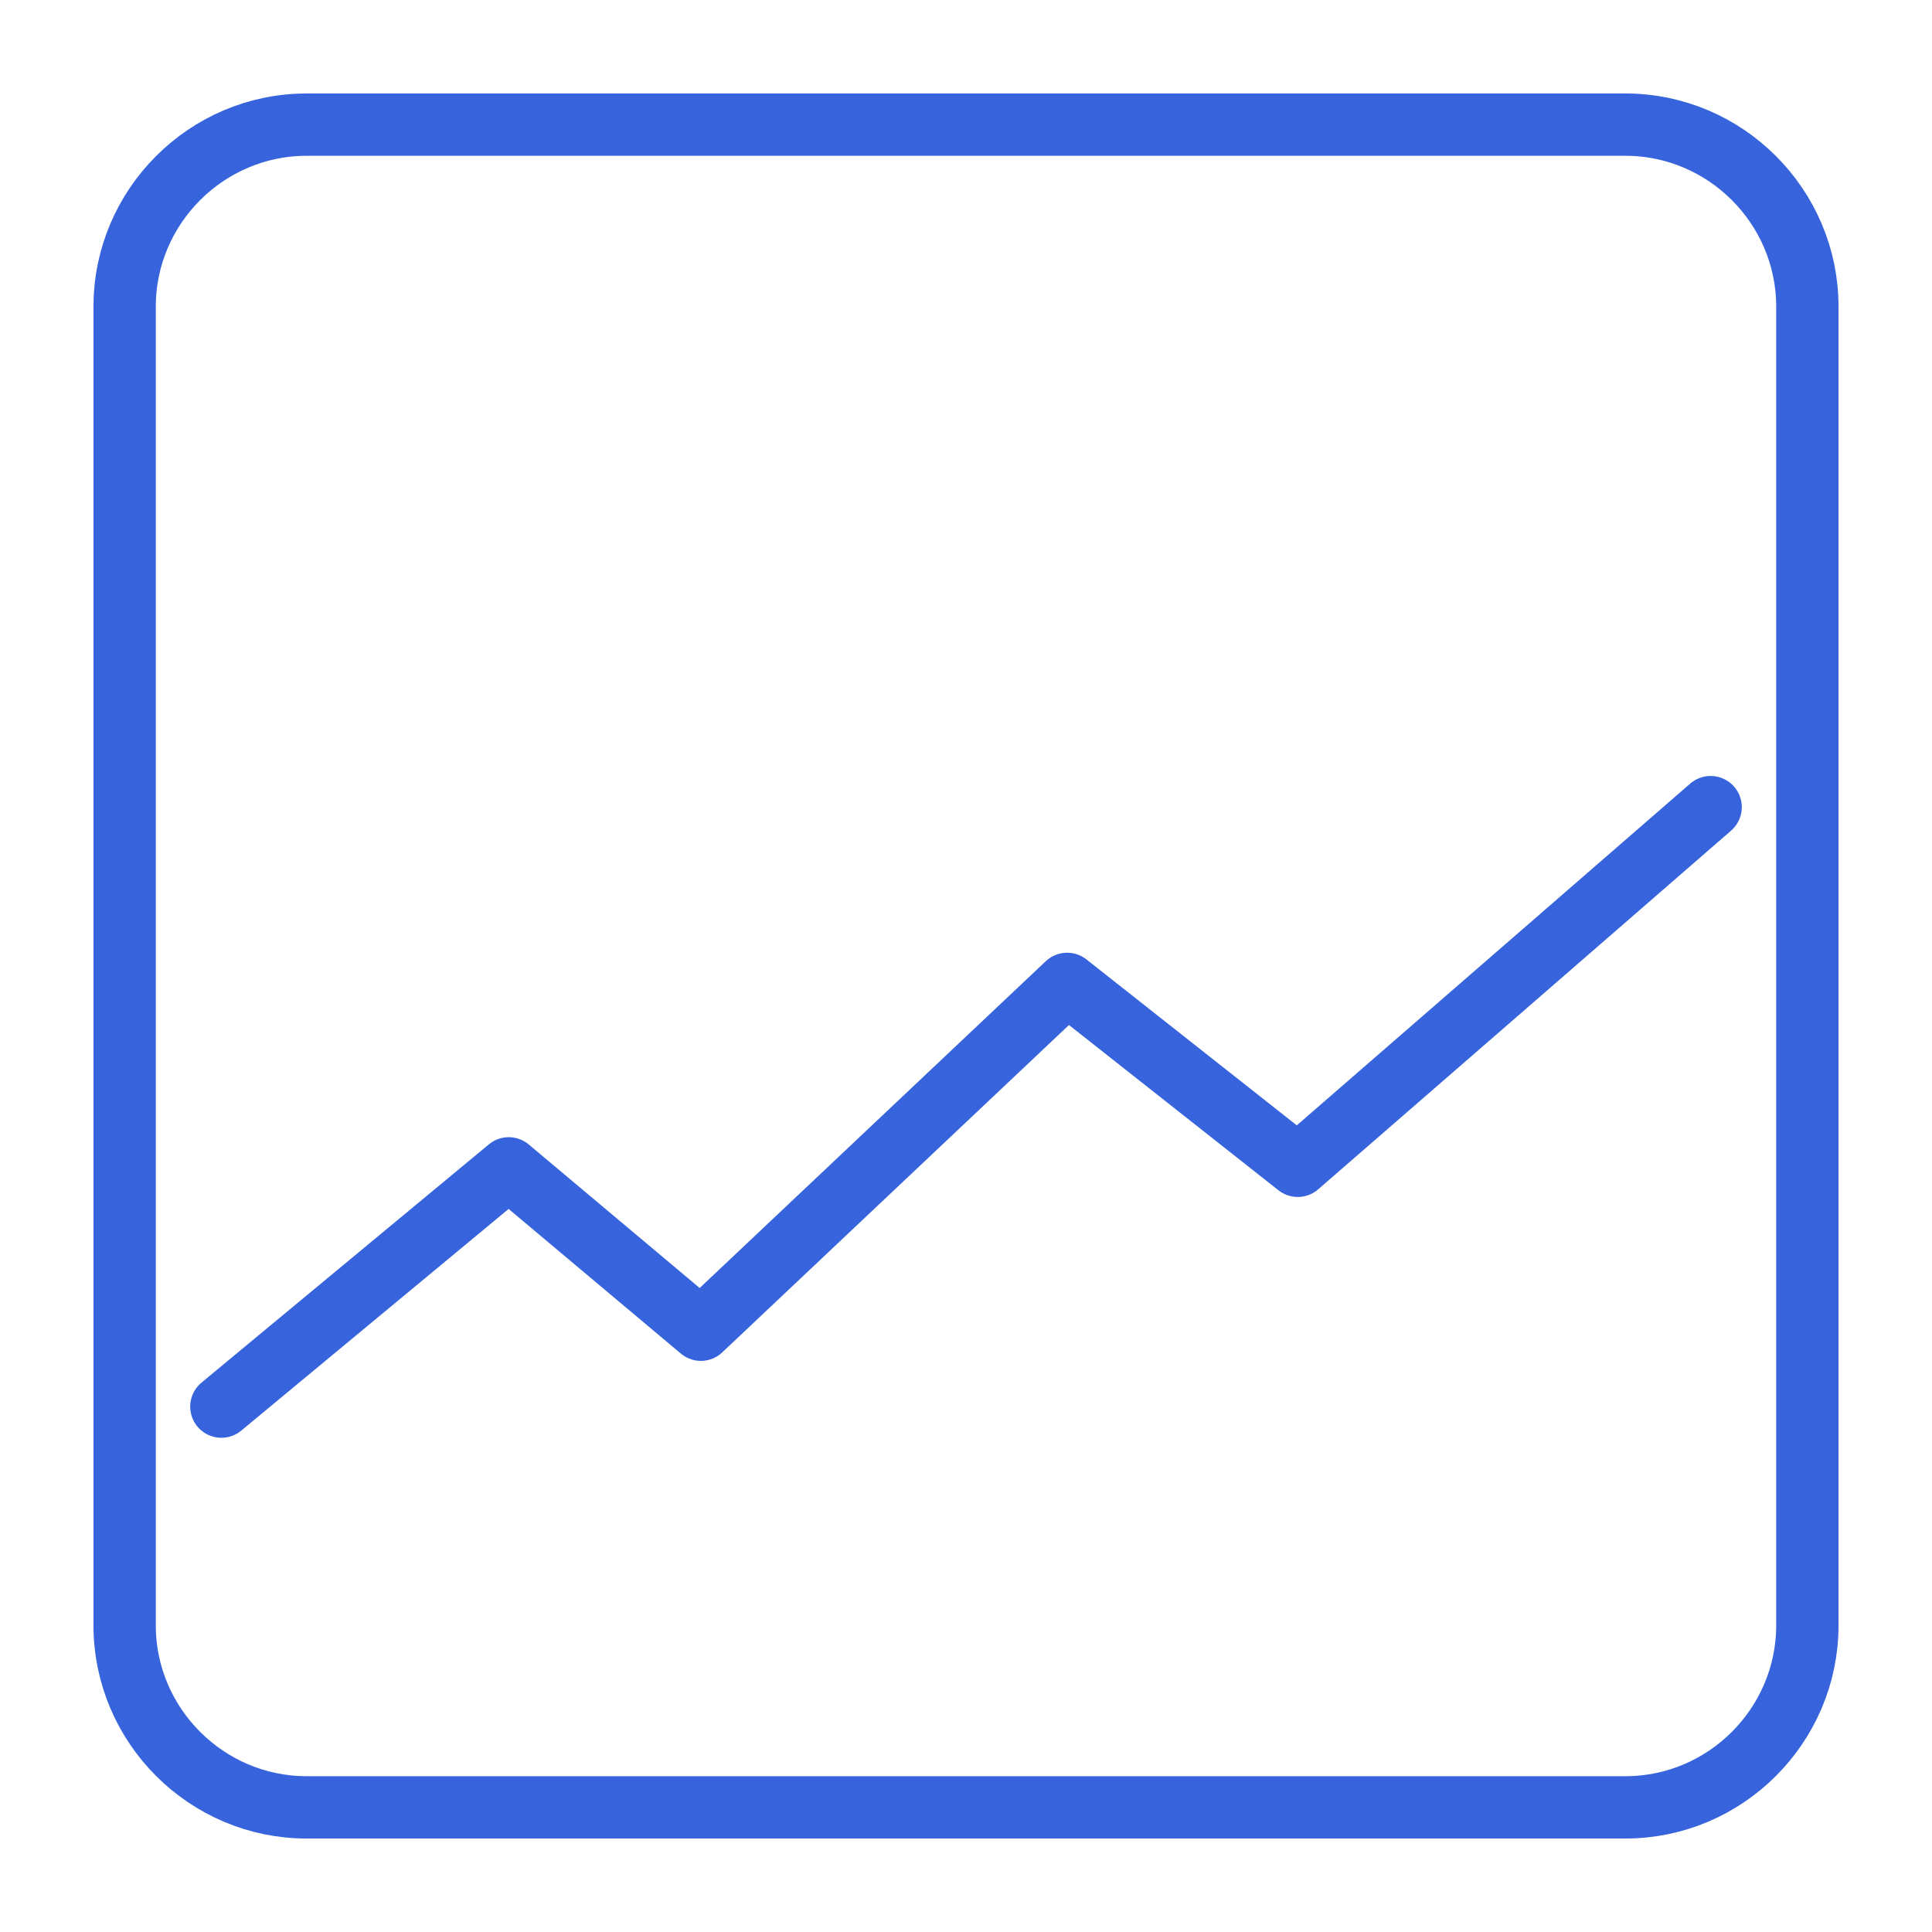
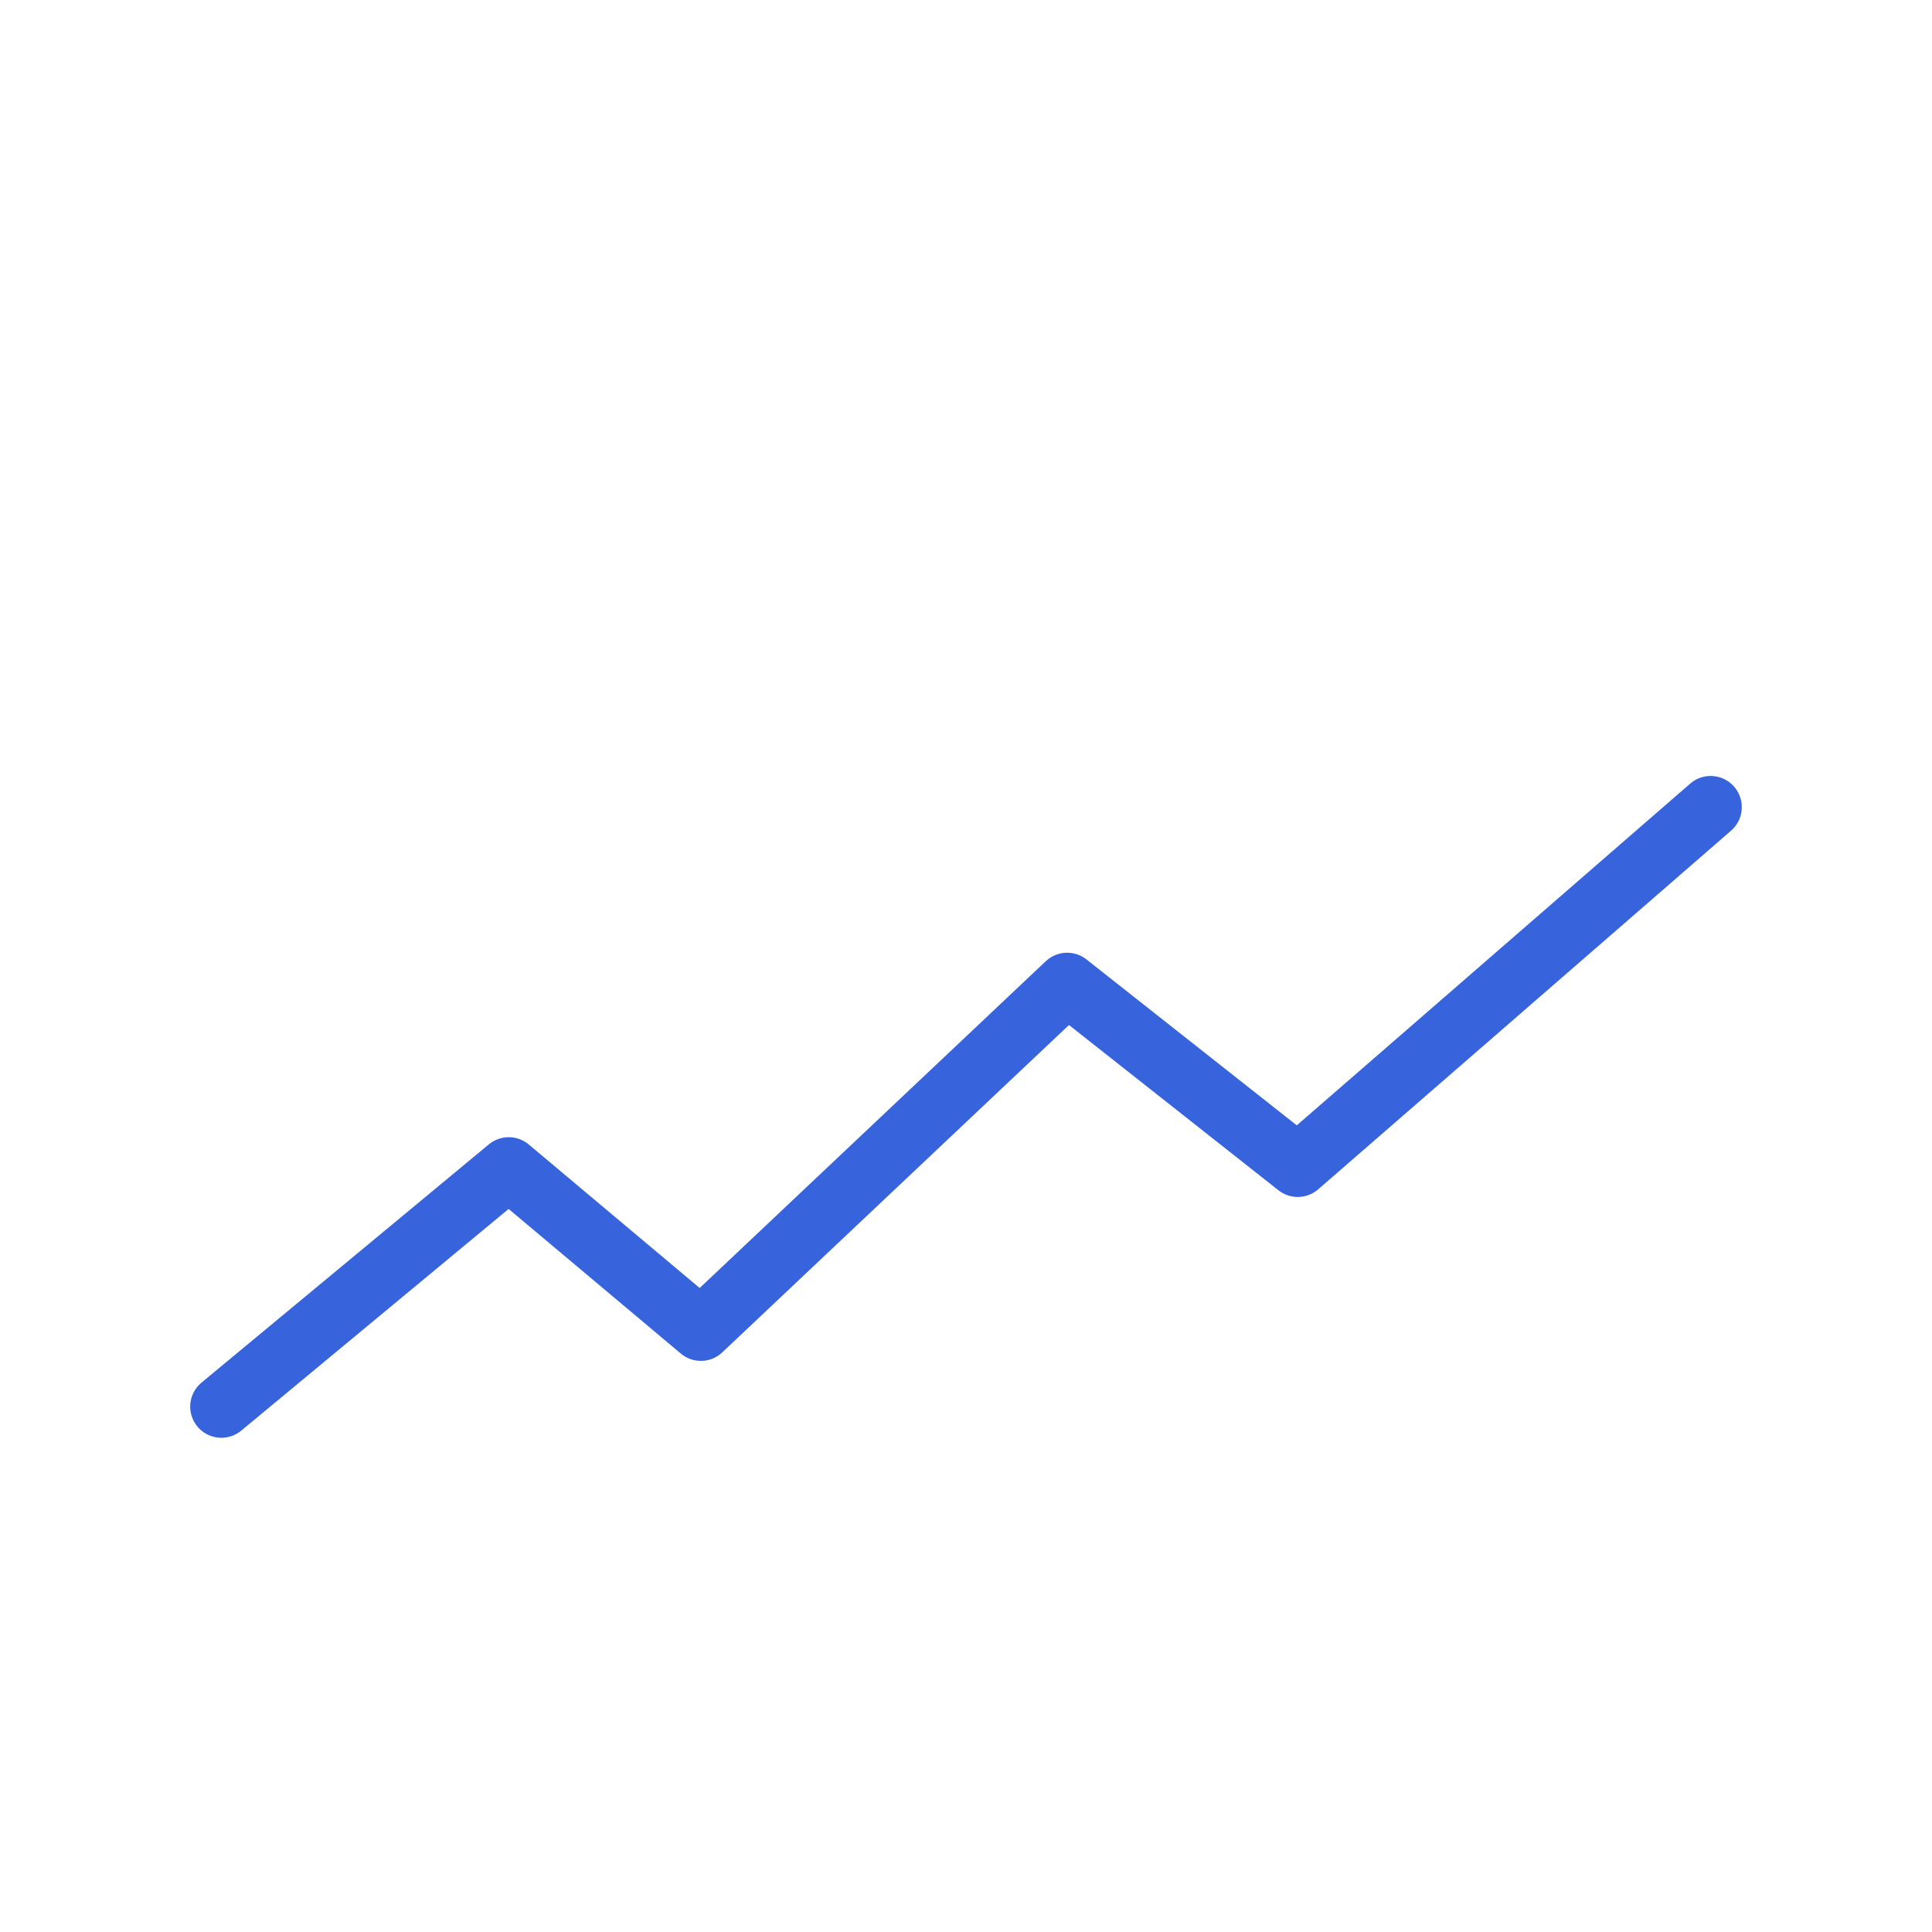
<svg xmlns="http://www.w3.org/2000/svg" width="31" height="31" viewBox="0 0 31 31" fill="none">
  <path d="M3.552 22.57L8.163 18.747L11.246 21.336L17.123 15.787L20.823 18.706L27.448 12.951" stroke="#3764DD" stroke-linecap="round" stroke-linejoin="round" />
-   <path d="M26.081 29H4.919C3.314 29 2 27.686 2 26.081V4.919C2 3.314 3.314 2 4.919 2H26.081C27.686 2 29 3.314 29 4.919V26.081C29 27.686 27.686 29 26.081 29Z" stroke="#3764DD" stroke-linecap="round" stroke-linejoin="round" />
</svg>